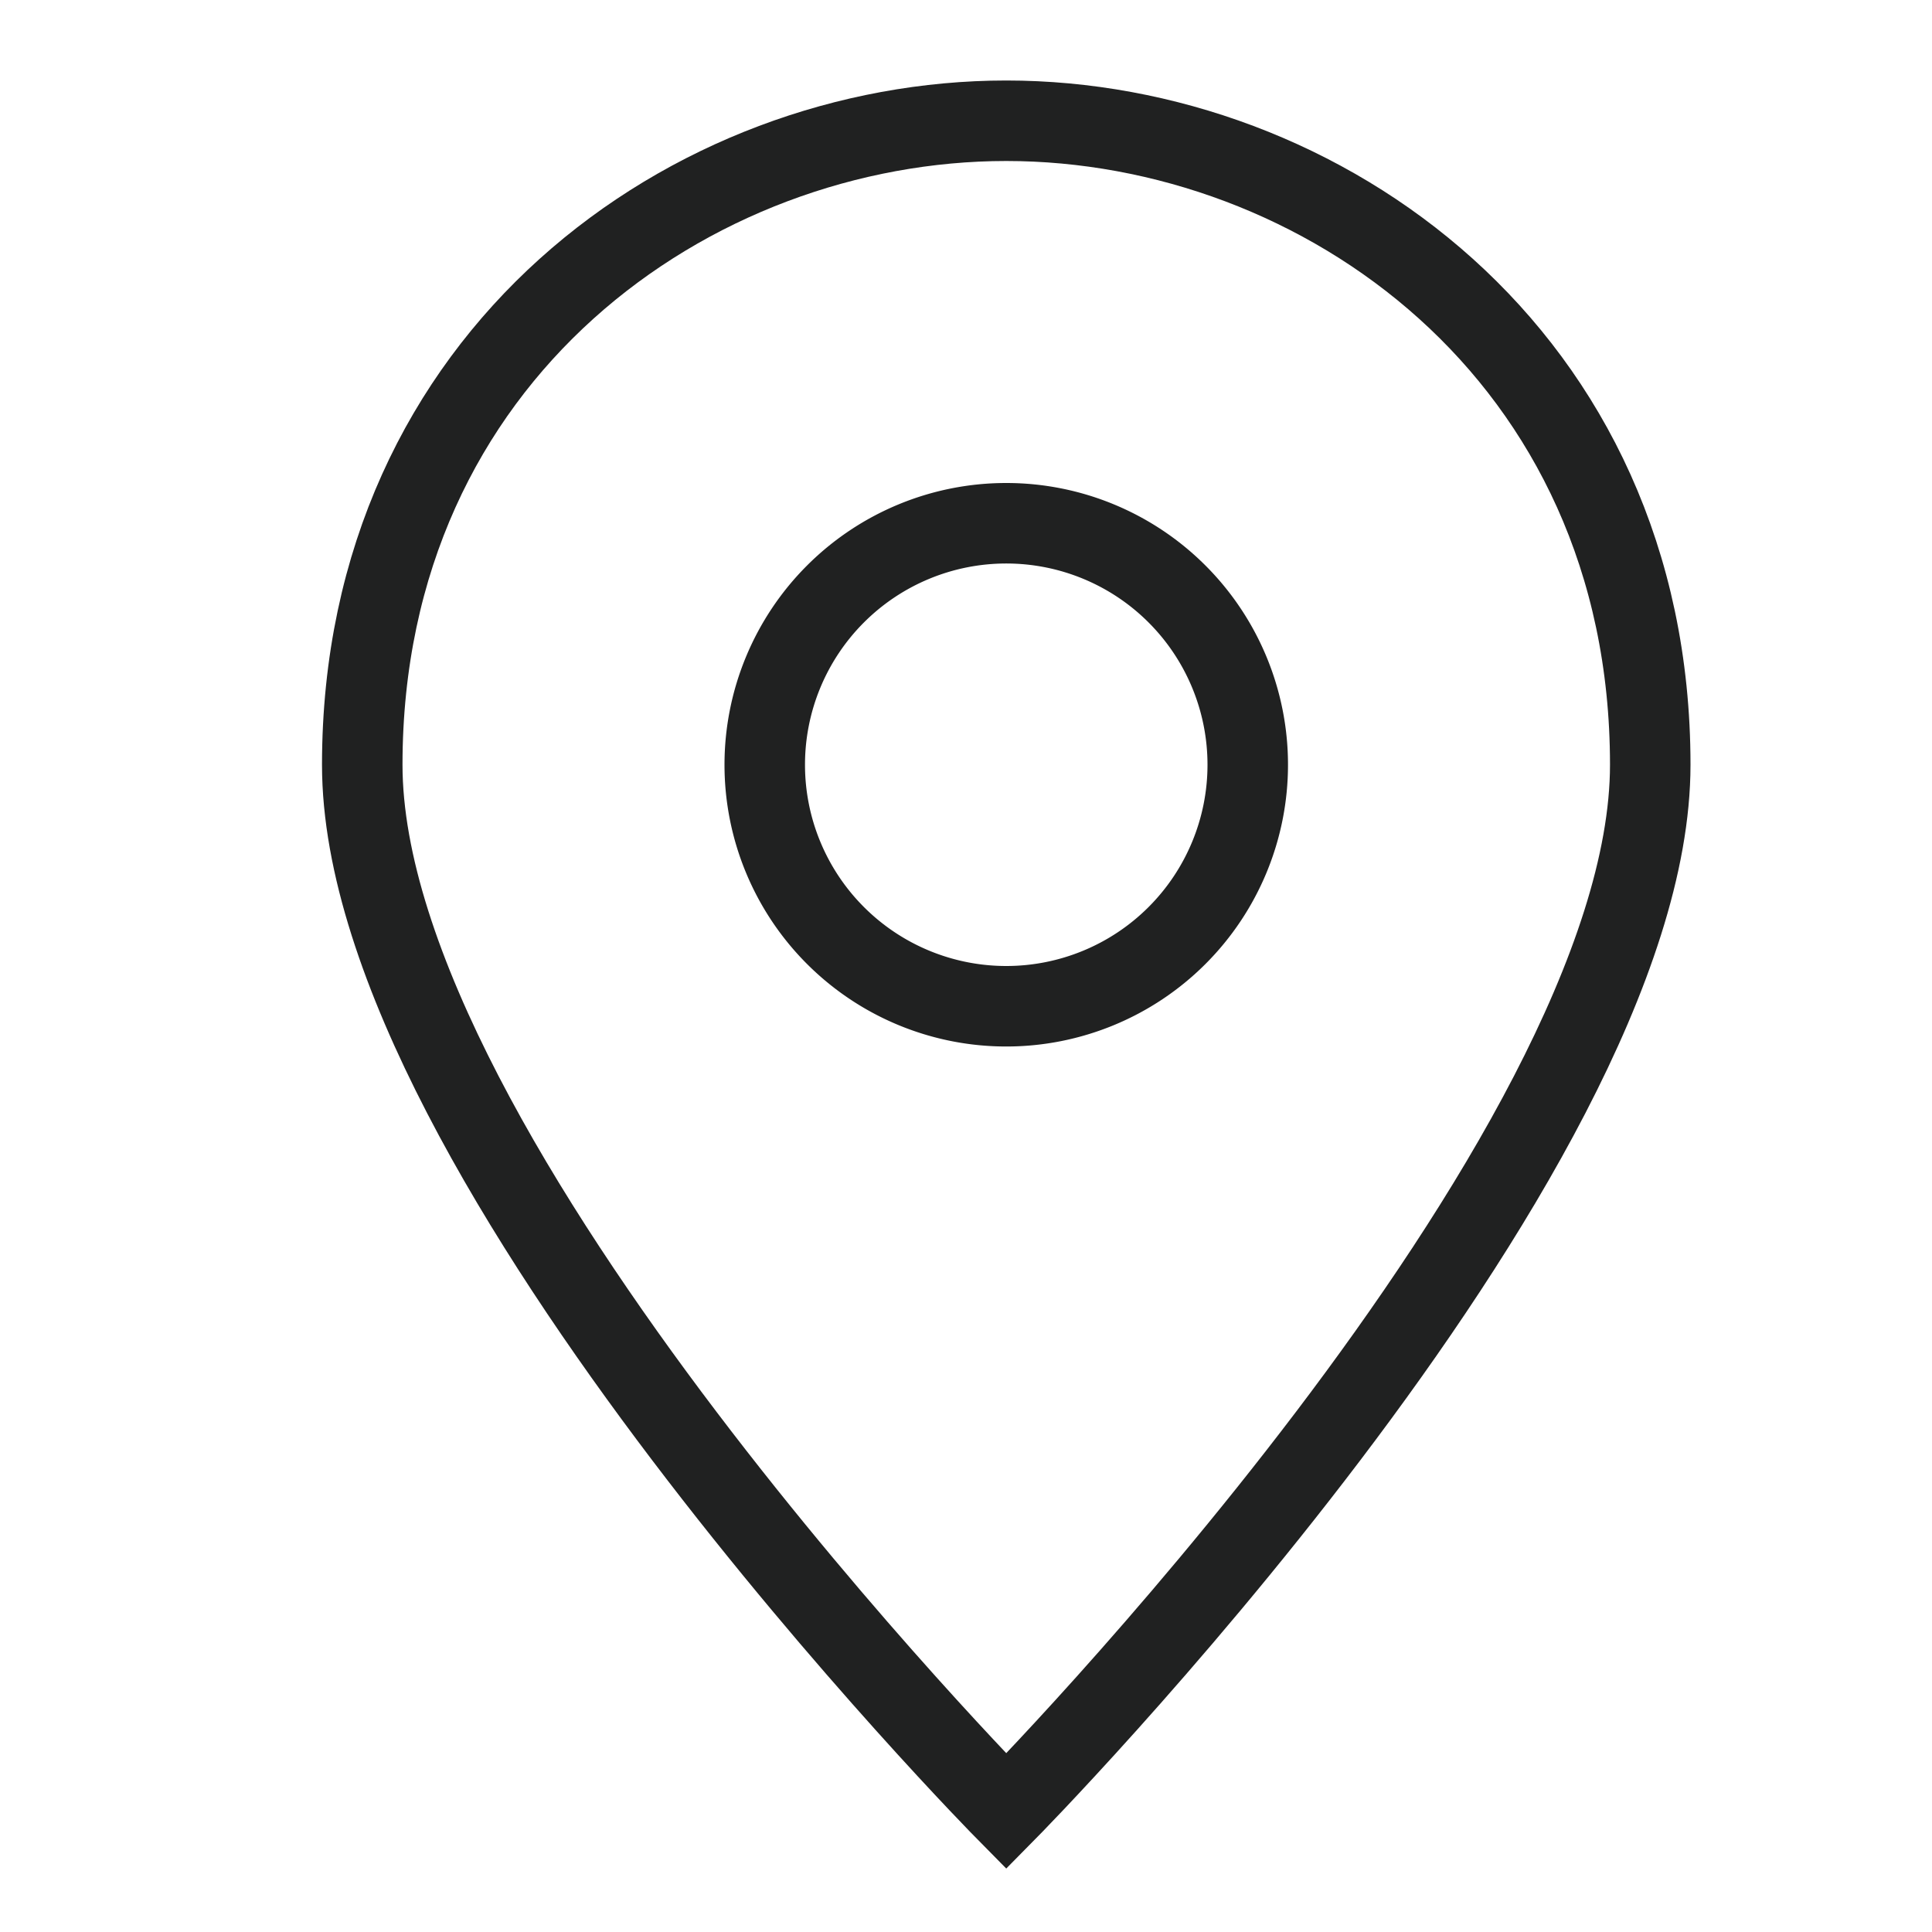
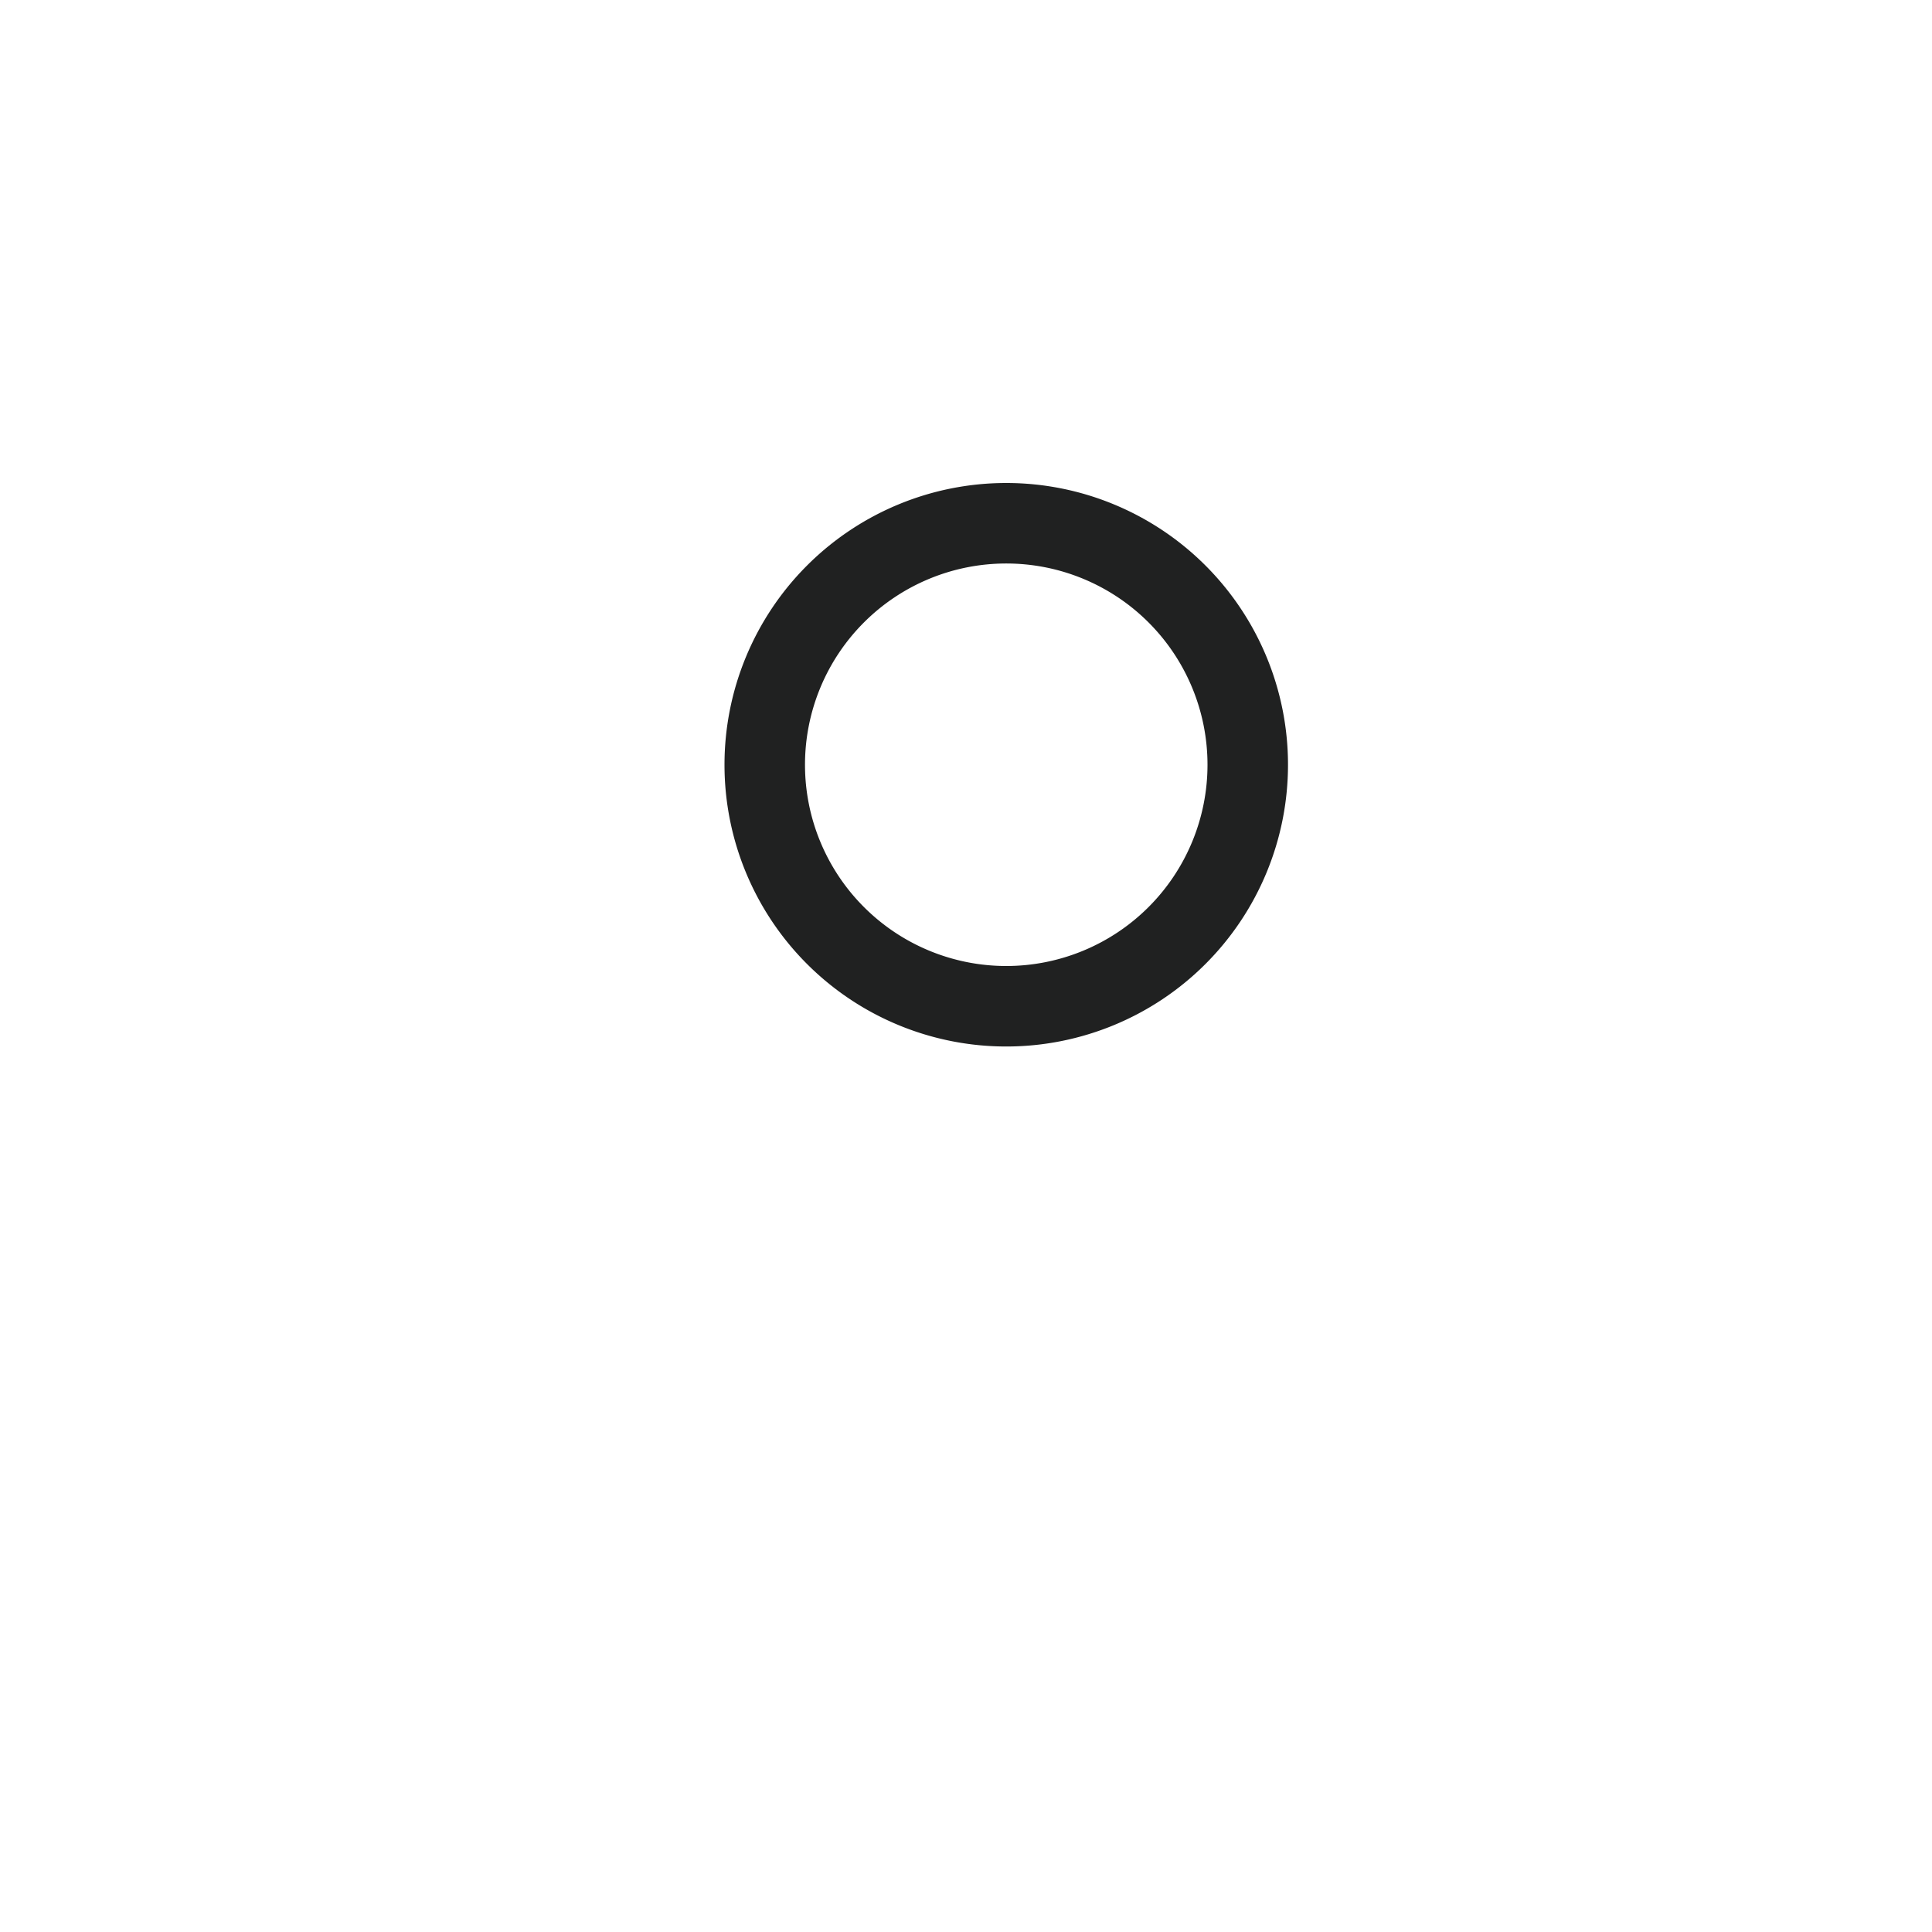
<svg xmlns="http://www.w3.org/2000/svg" width="24" height="24" fill="none">
-   <path d="M20.5 9.5c0 4.9-8 13-8 13s-8-8.1-8-13c0-5.1 4.1-8 8-8 3.9 0 8 2.9 8 8z" stroke="#202121" stroke-miterlimit="10" stroke-linecap="square" />
  <path d="M12.5 12.5a3 3 0 100-6 3 3 0 000 6z" stroke="#202121" stroke-miterlimit="10" stroke-linecap="square" />
</svg>